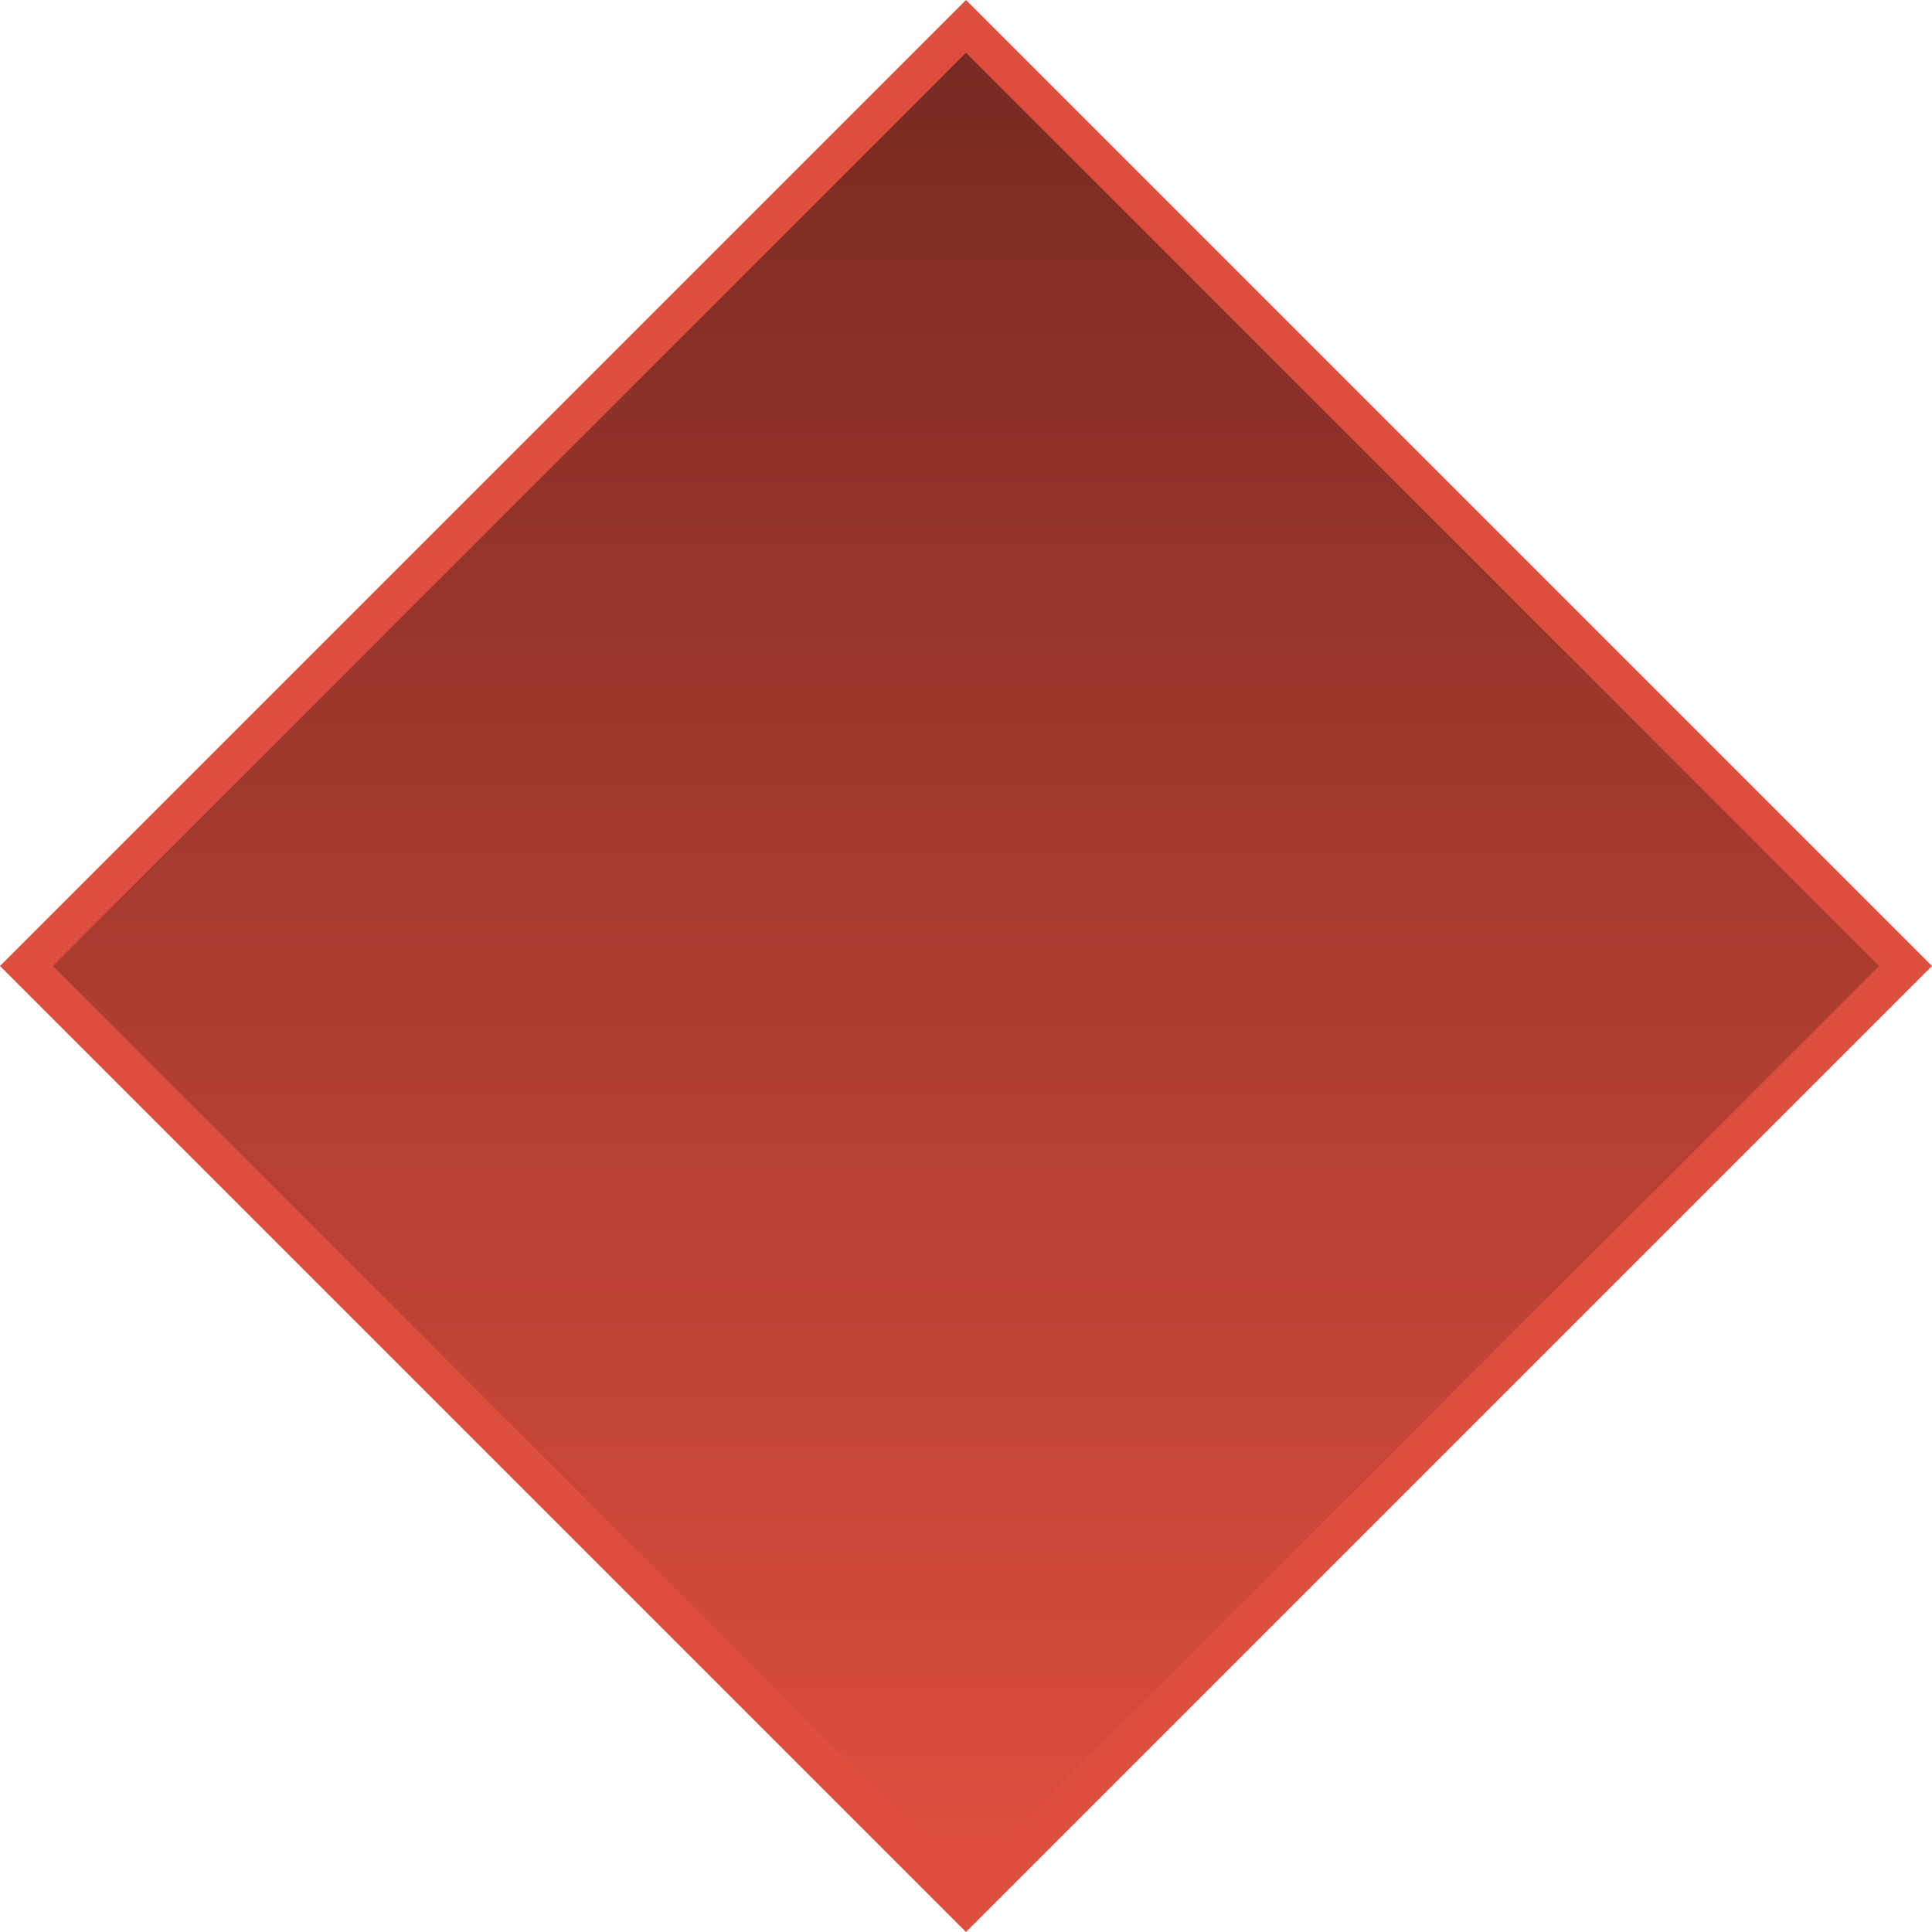
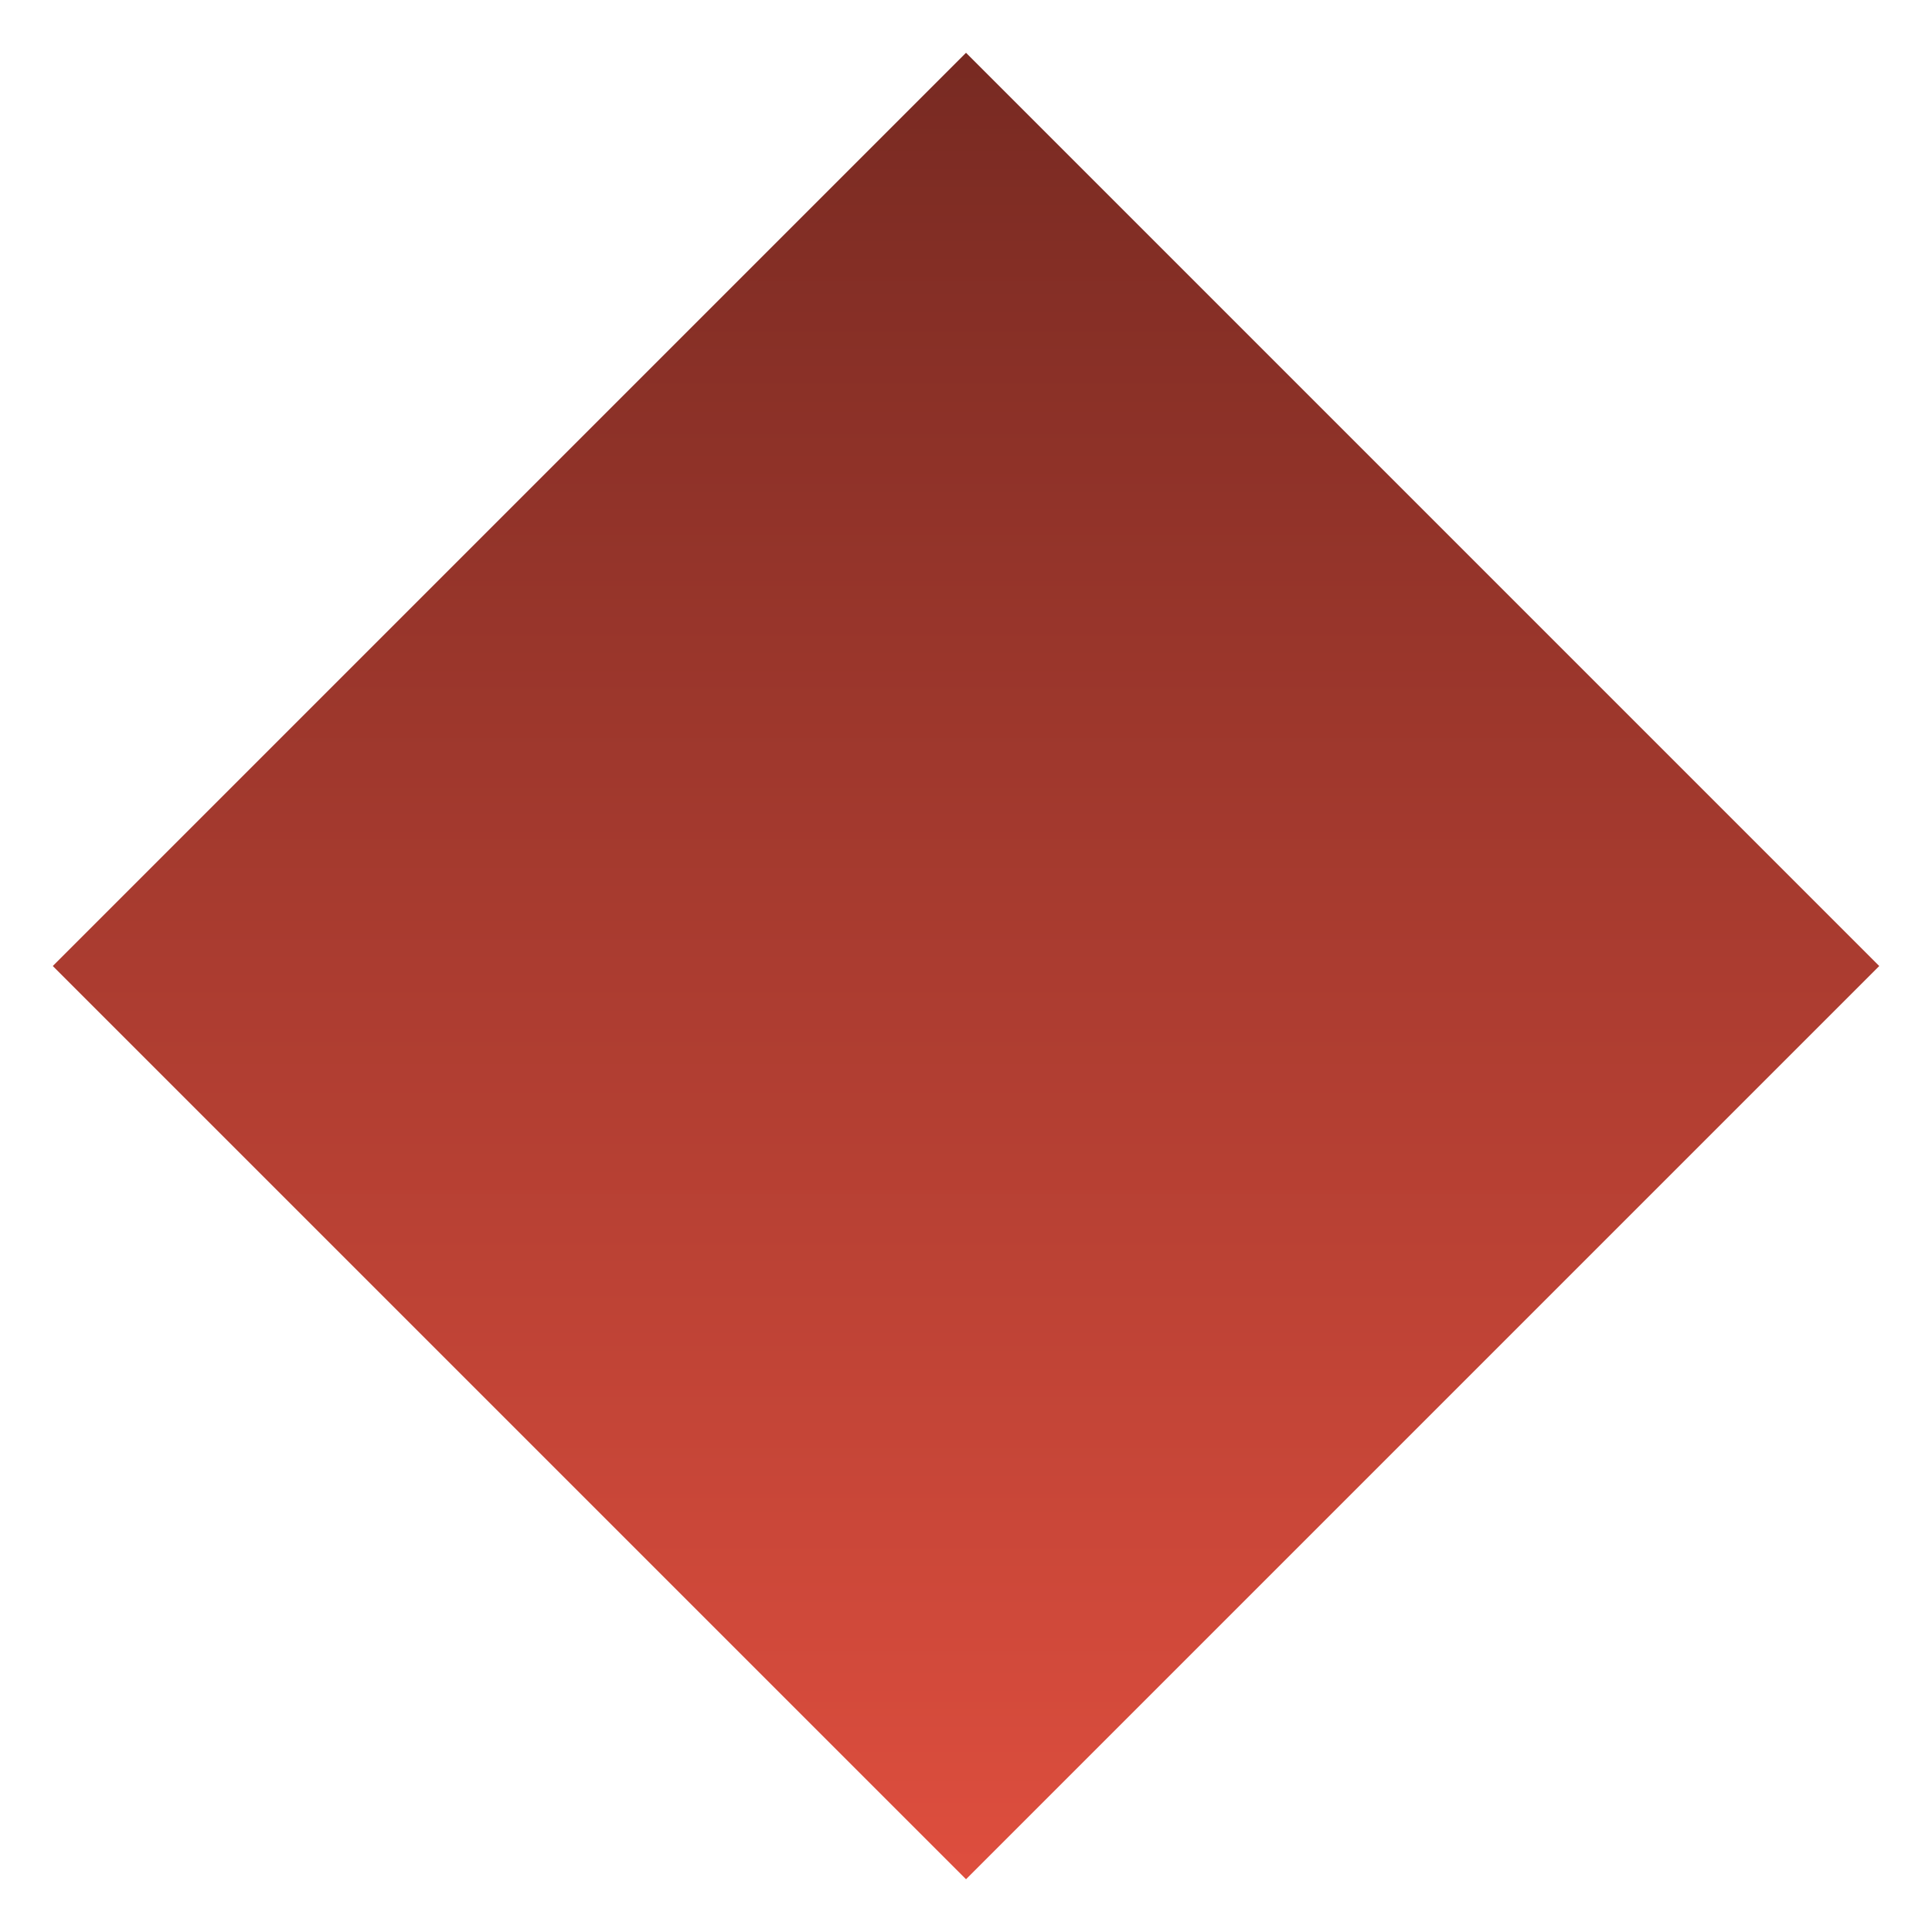
<svg xmlns="http://www.w3.org/2000/svg" width="78" height="78" viewBox="0 0 78 78" fill="none">
-   <path d="M78 39L39 78L0 39L39 0L78 39Z" fill="#DE4E3E" />
  <path d="M75.87 39.001L39.001 75.87L2.131 39.001L39.001 2.131L75.87 39.001Z" fill="url(#paint0_linear_278_1368)" />
  <defs>
    <linearGradient id="paint0_linear_278_1368" x1="39.001" y1="2.131" x2="39.001" y2="75.87" gradientUnits="userSpaceOnUse">
      <stop stop-color="#782A22" />
      <stop offset="1" stop-color="#DE4E3E" />
    </linearGradient>
  </defs>
</svg>